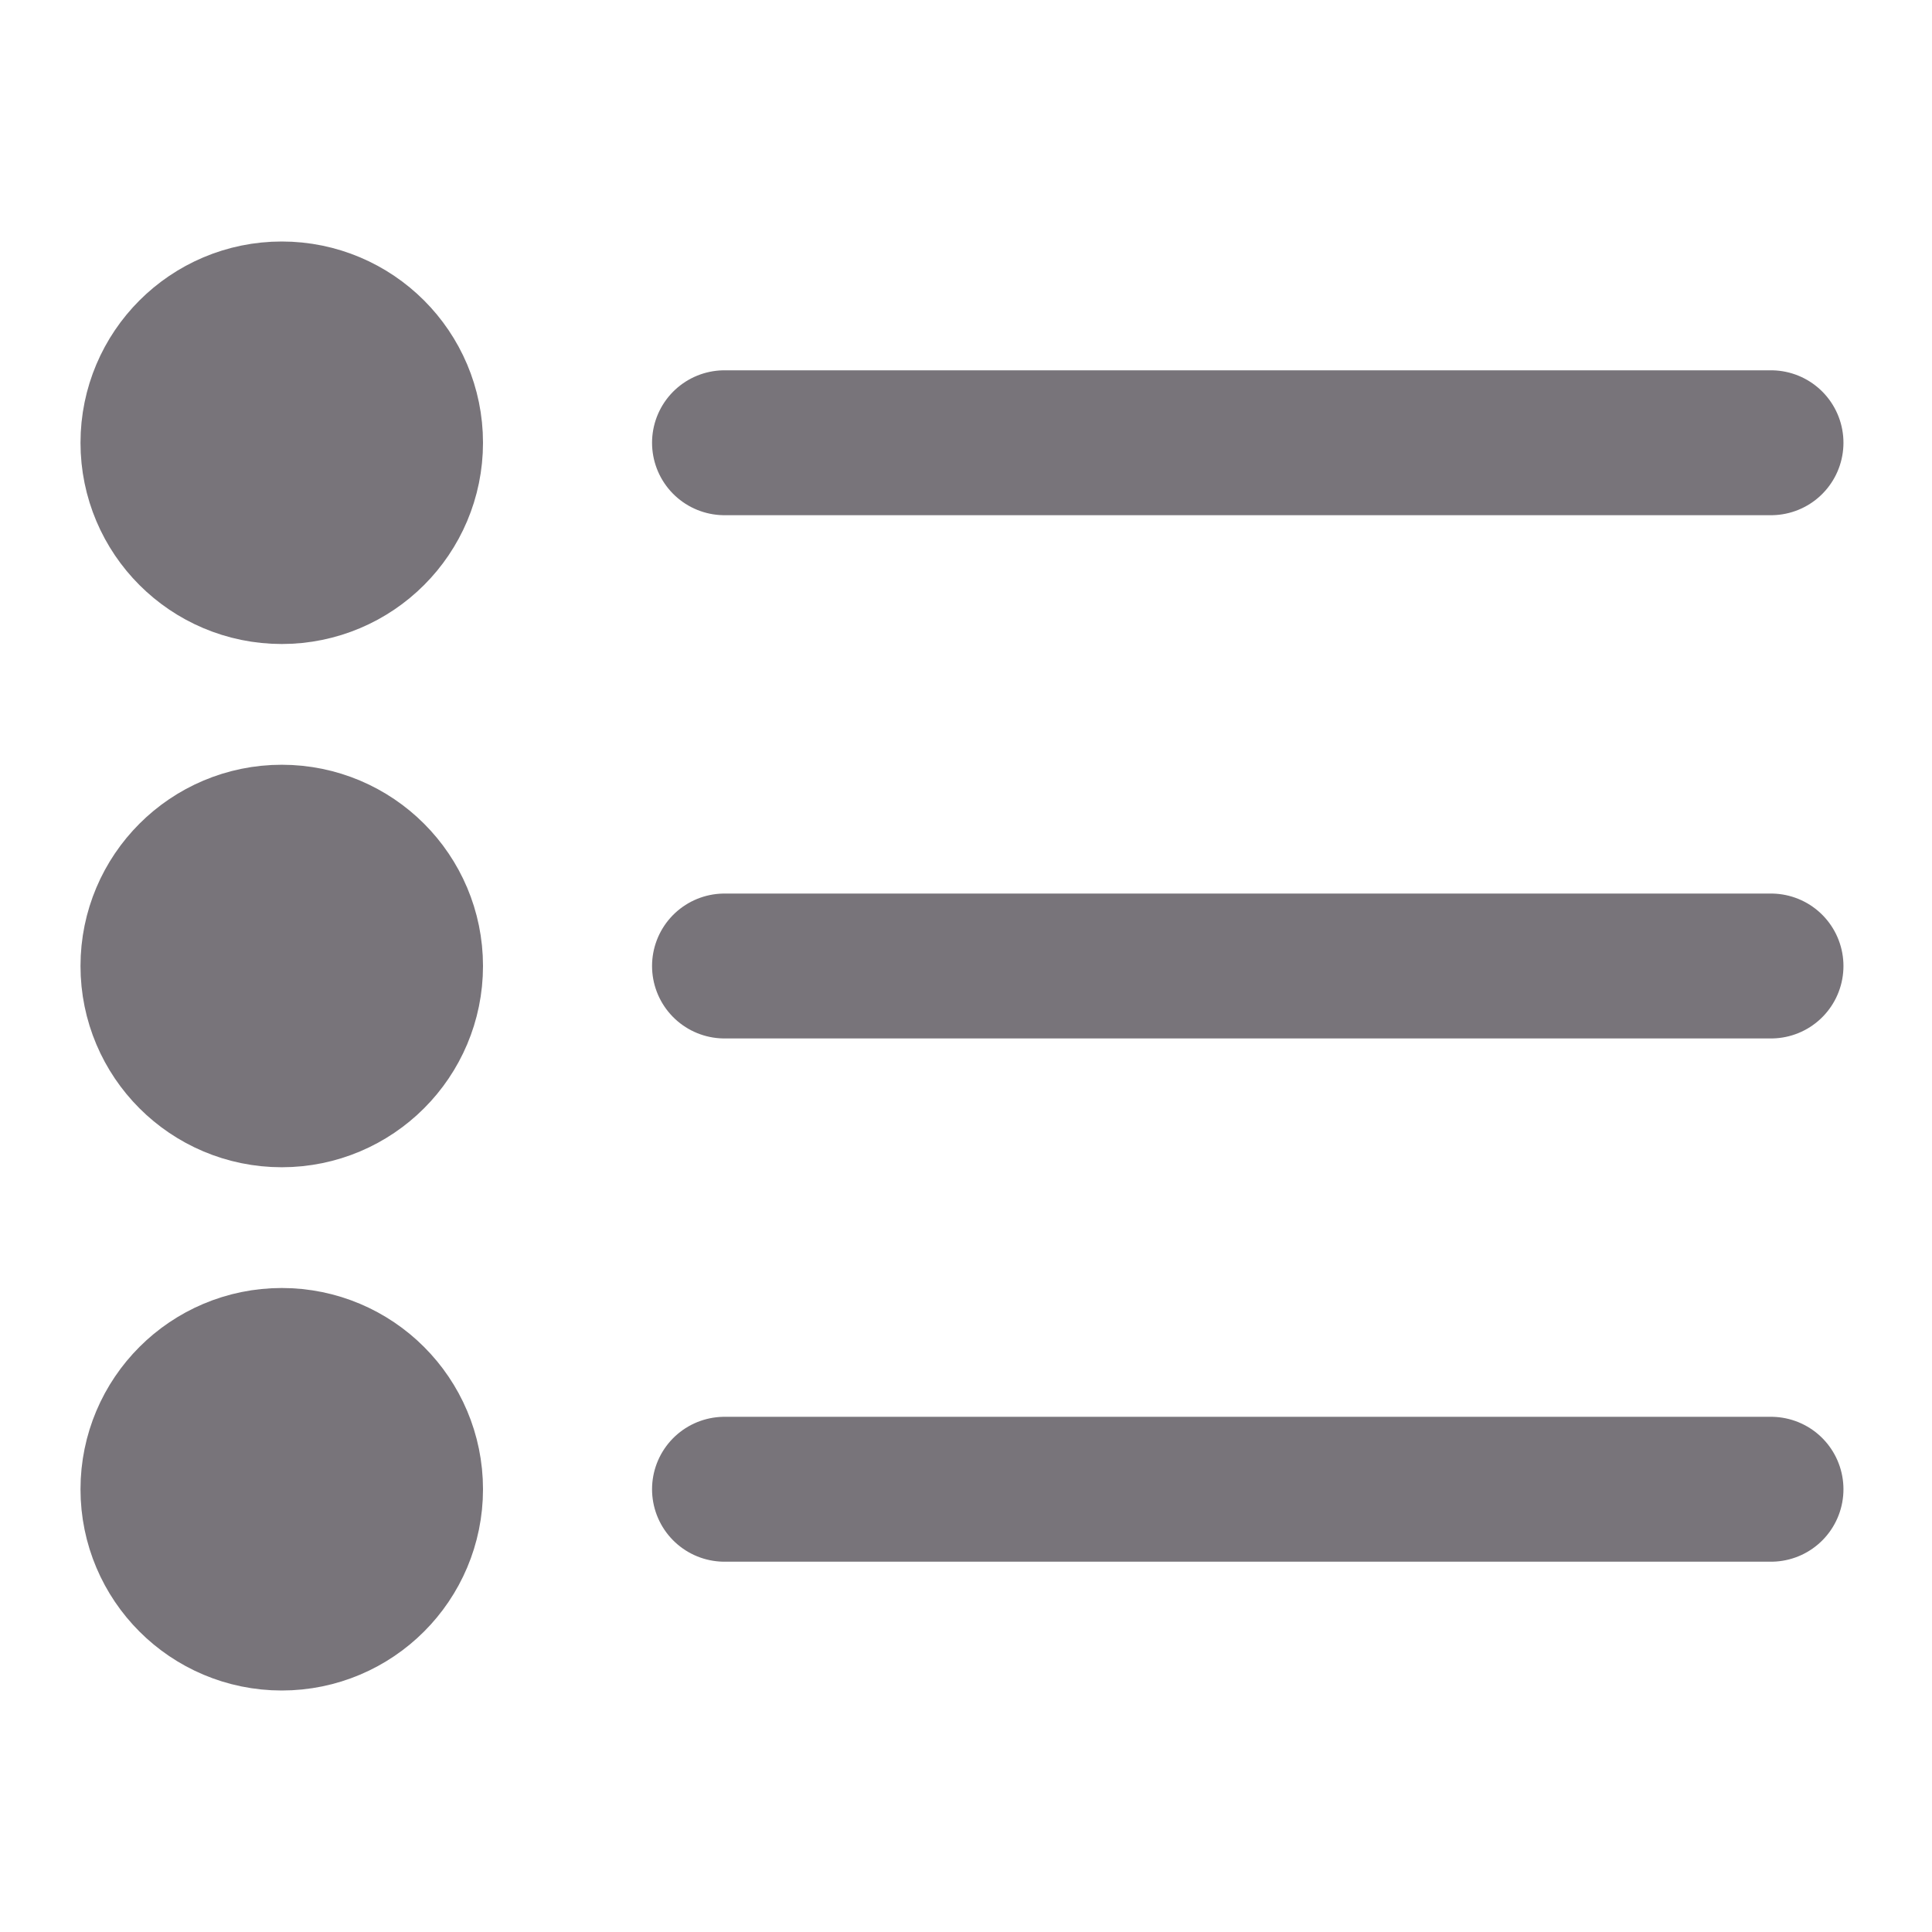
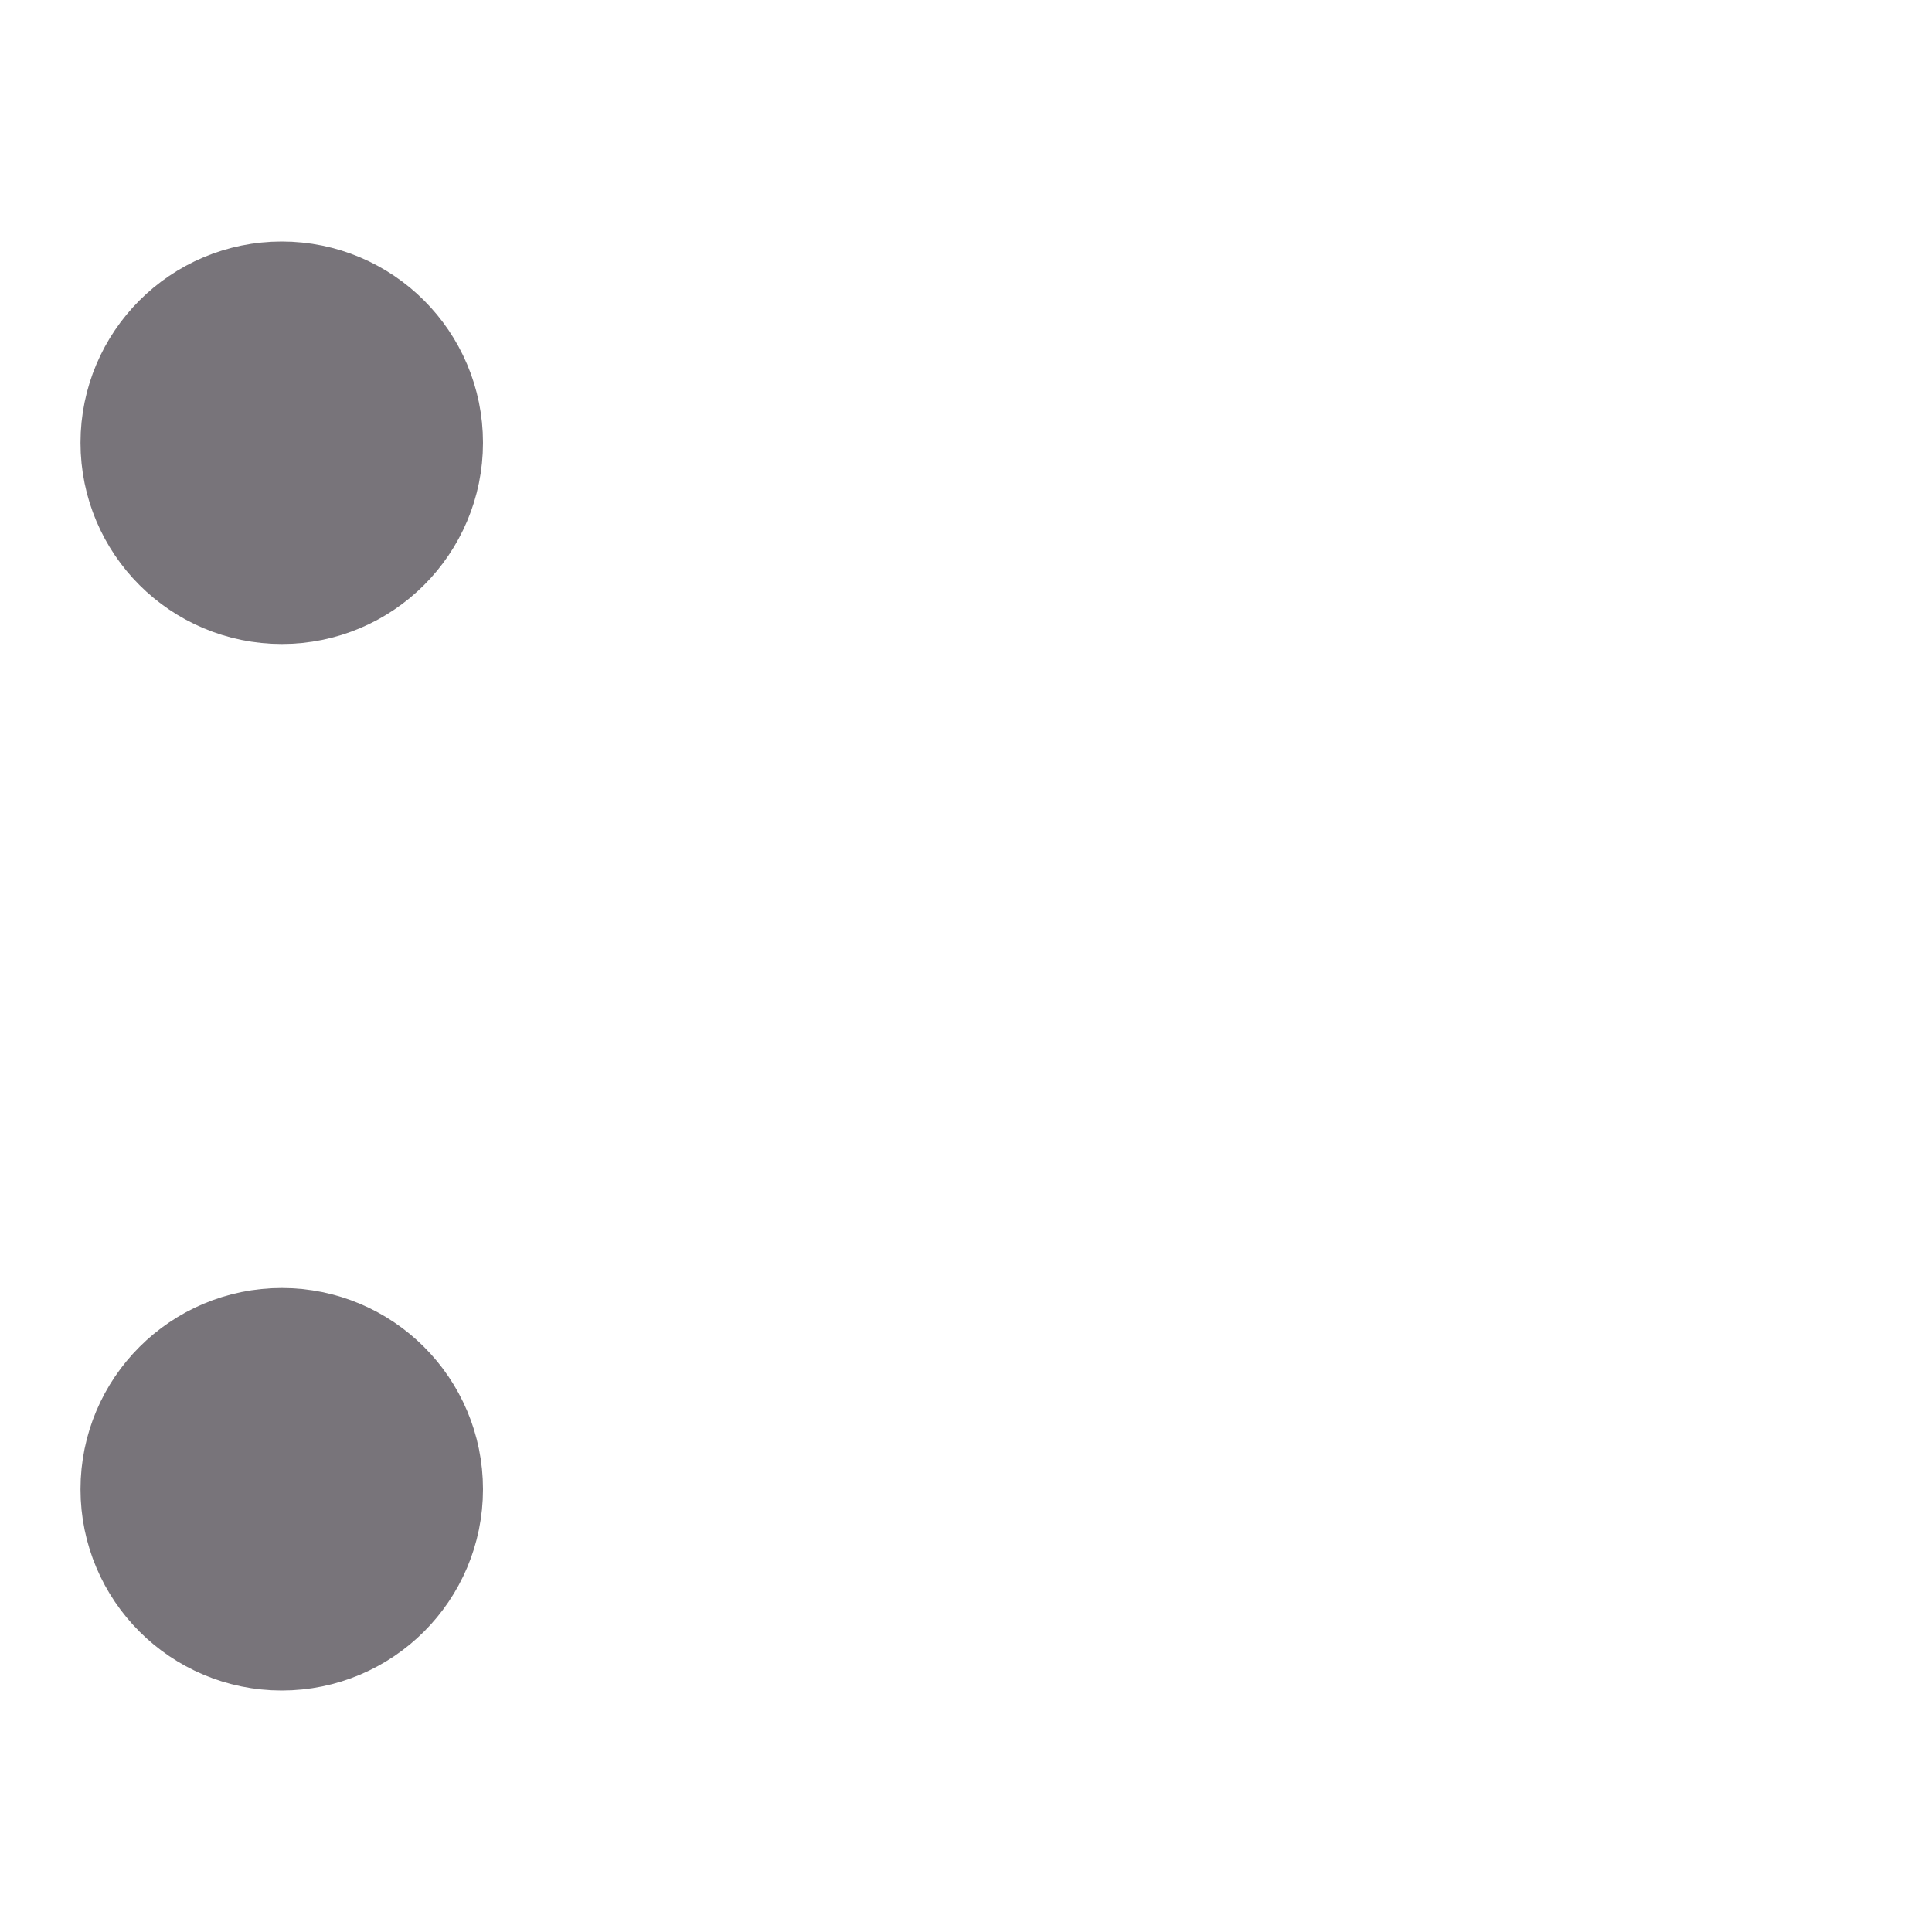
<svg xmlns="http://www.w3.org/2000/svg" width="24" height="24" viewBox="0 0 24 24" fill="none">
-   <path d="M22 5.5L9 5.5" stroke="#78747A" stroke-width="1.8" stroke-linecap="round" stroke-linejoin="round" />
-   <path d="M22 12L9 12" stroke="#78747A" stroke-width="1.8" stroke-linecap="round" stroke-linejoin="round" />
-   <path d="M22 18.5L9 18.5" stroke="#78747A" stroke-width="1.8" stroke-linecap="round" stroke-linejoin="round" />
  <circle cx="3.5" cy="5.5" r="1.25" stroke="#78747A" stroke-width="2.5" />
-   <circle cx="3.5" cy="12" r="1.25" stroke="#78747A" stroke-width="2.5" />
  <circle cx="3.5" cy="18.5" r="1.25" stroke="#78747A" stroke-width="2.5" />
</svg>